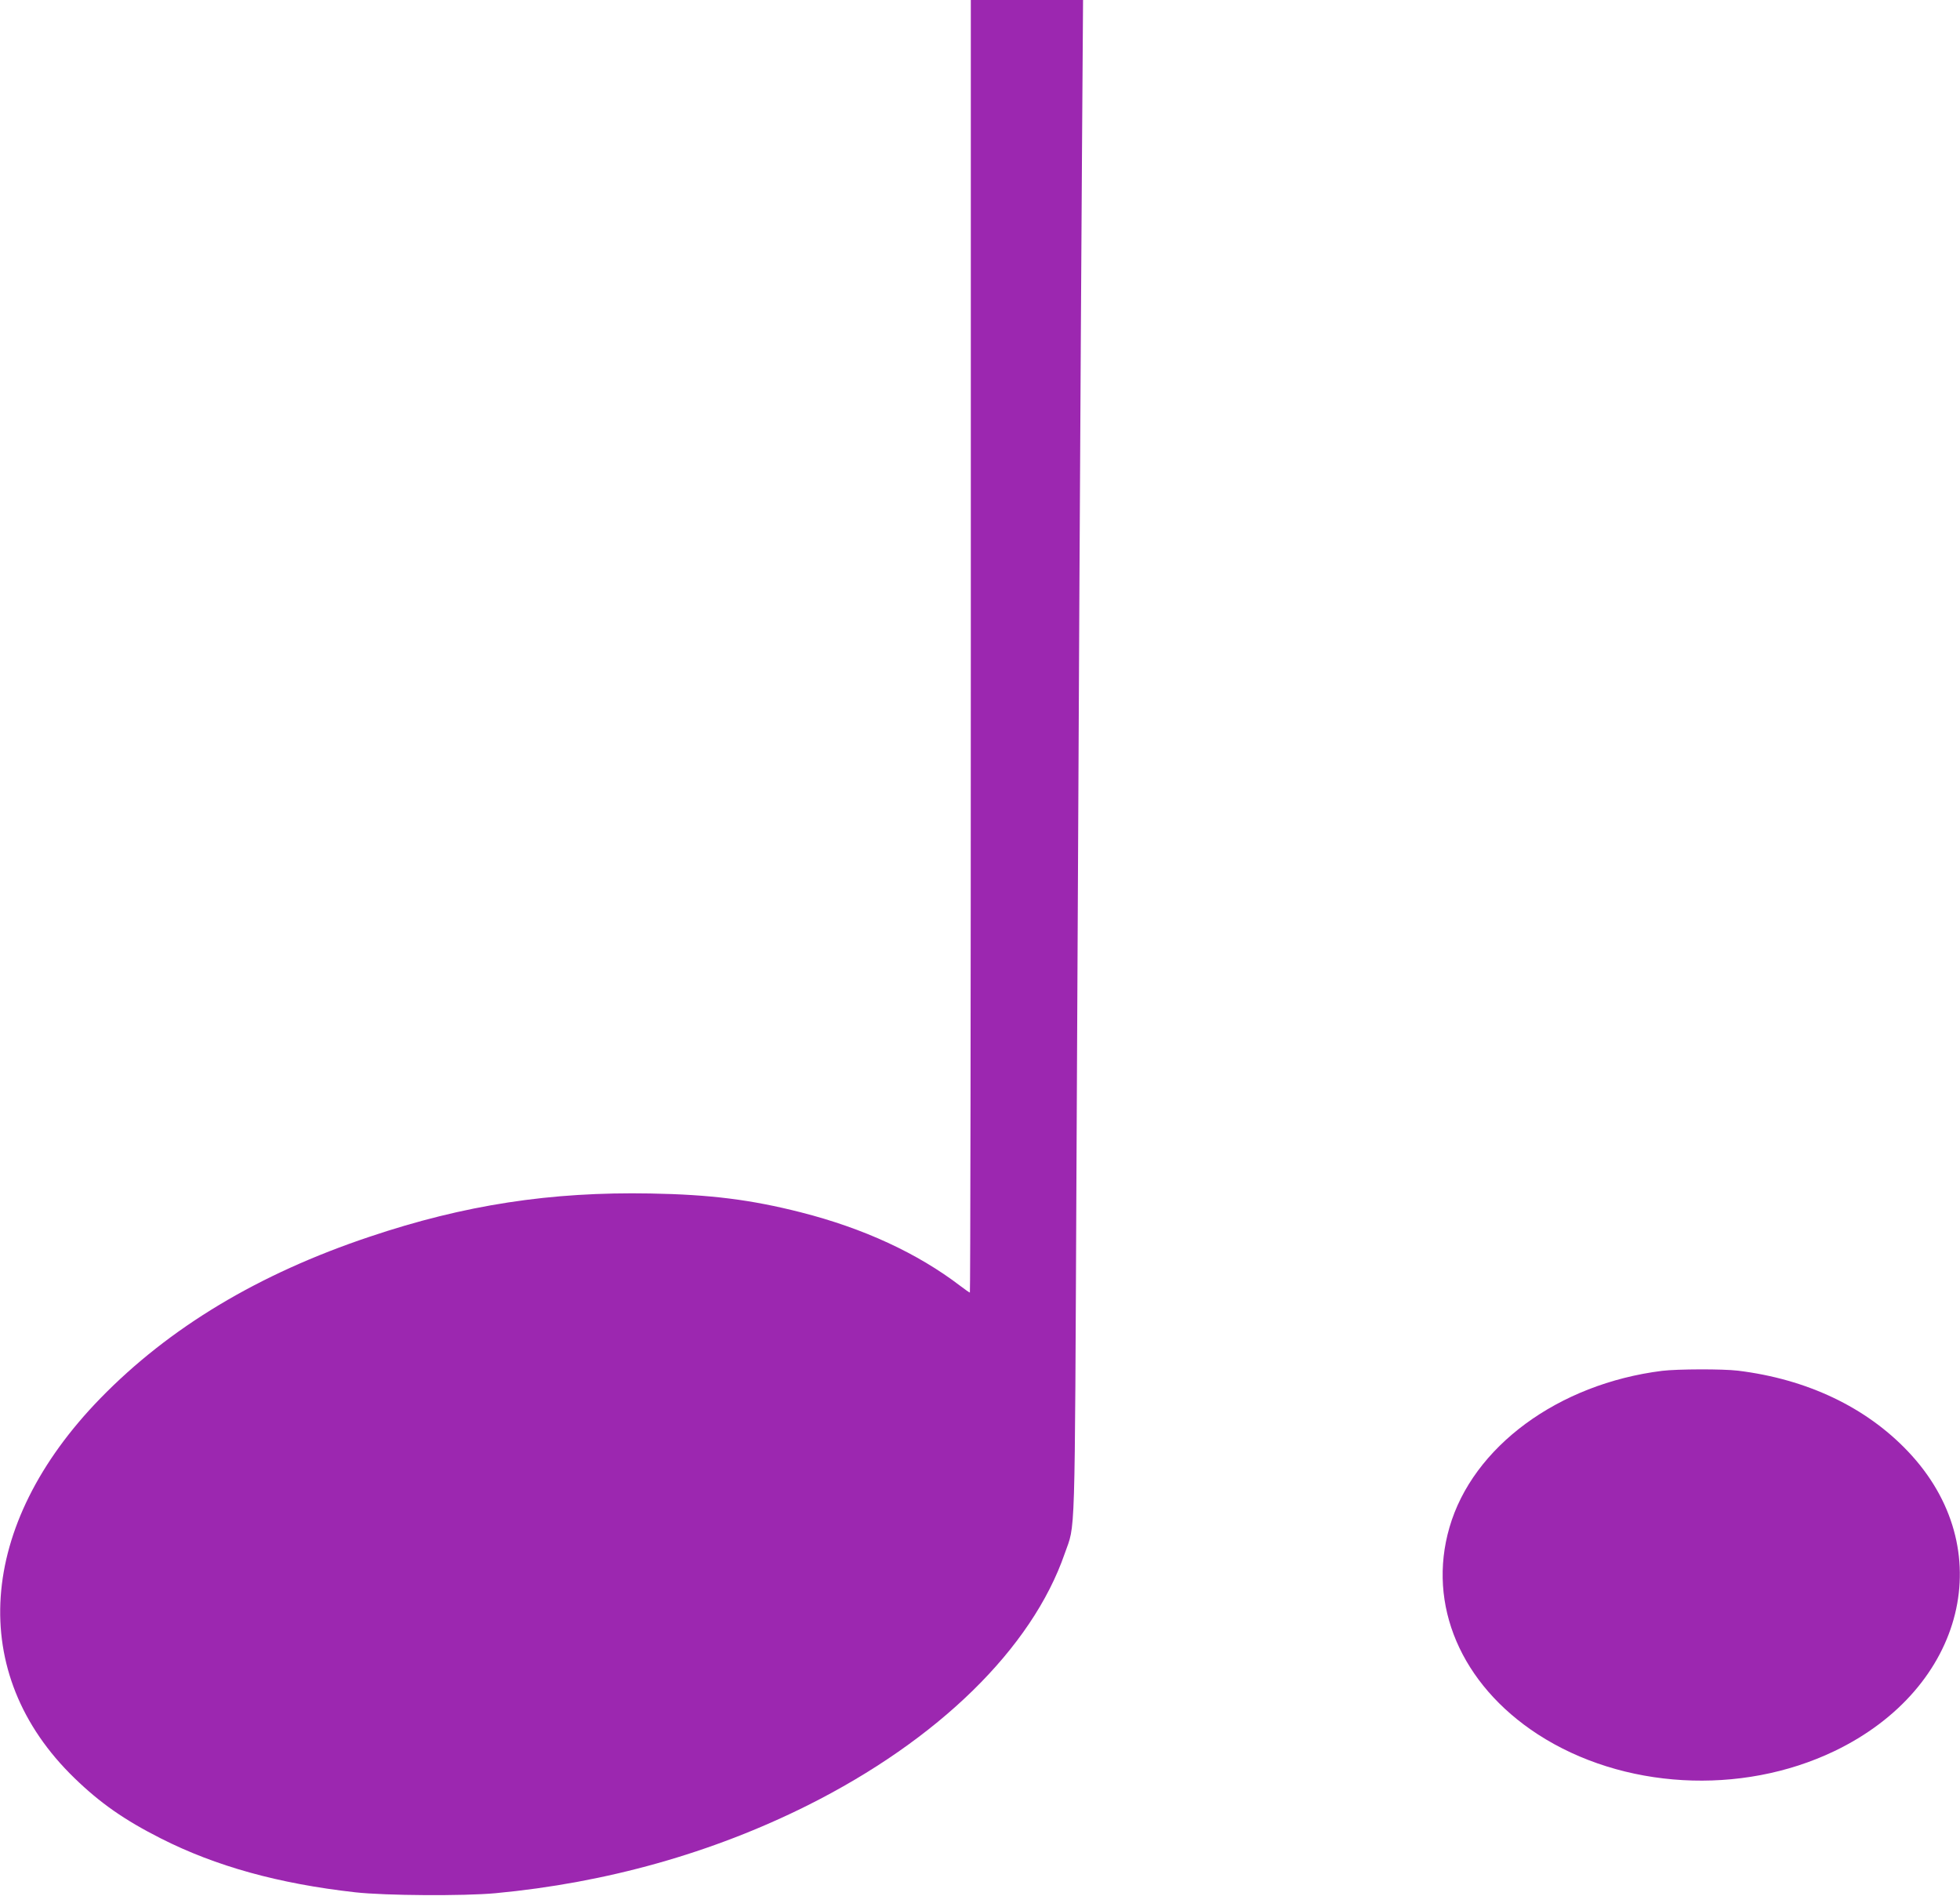
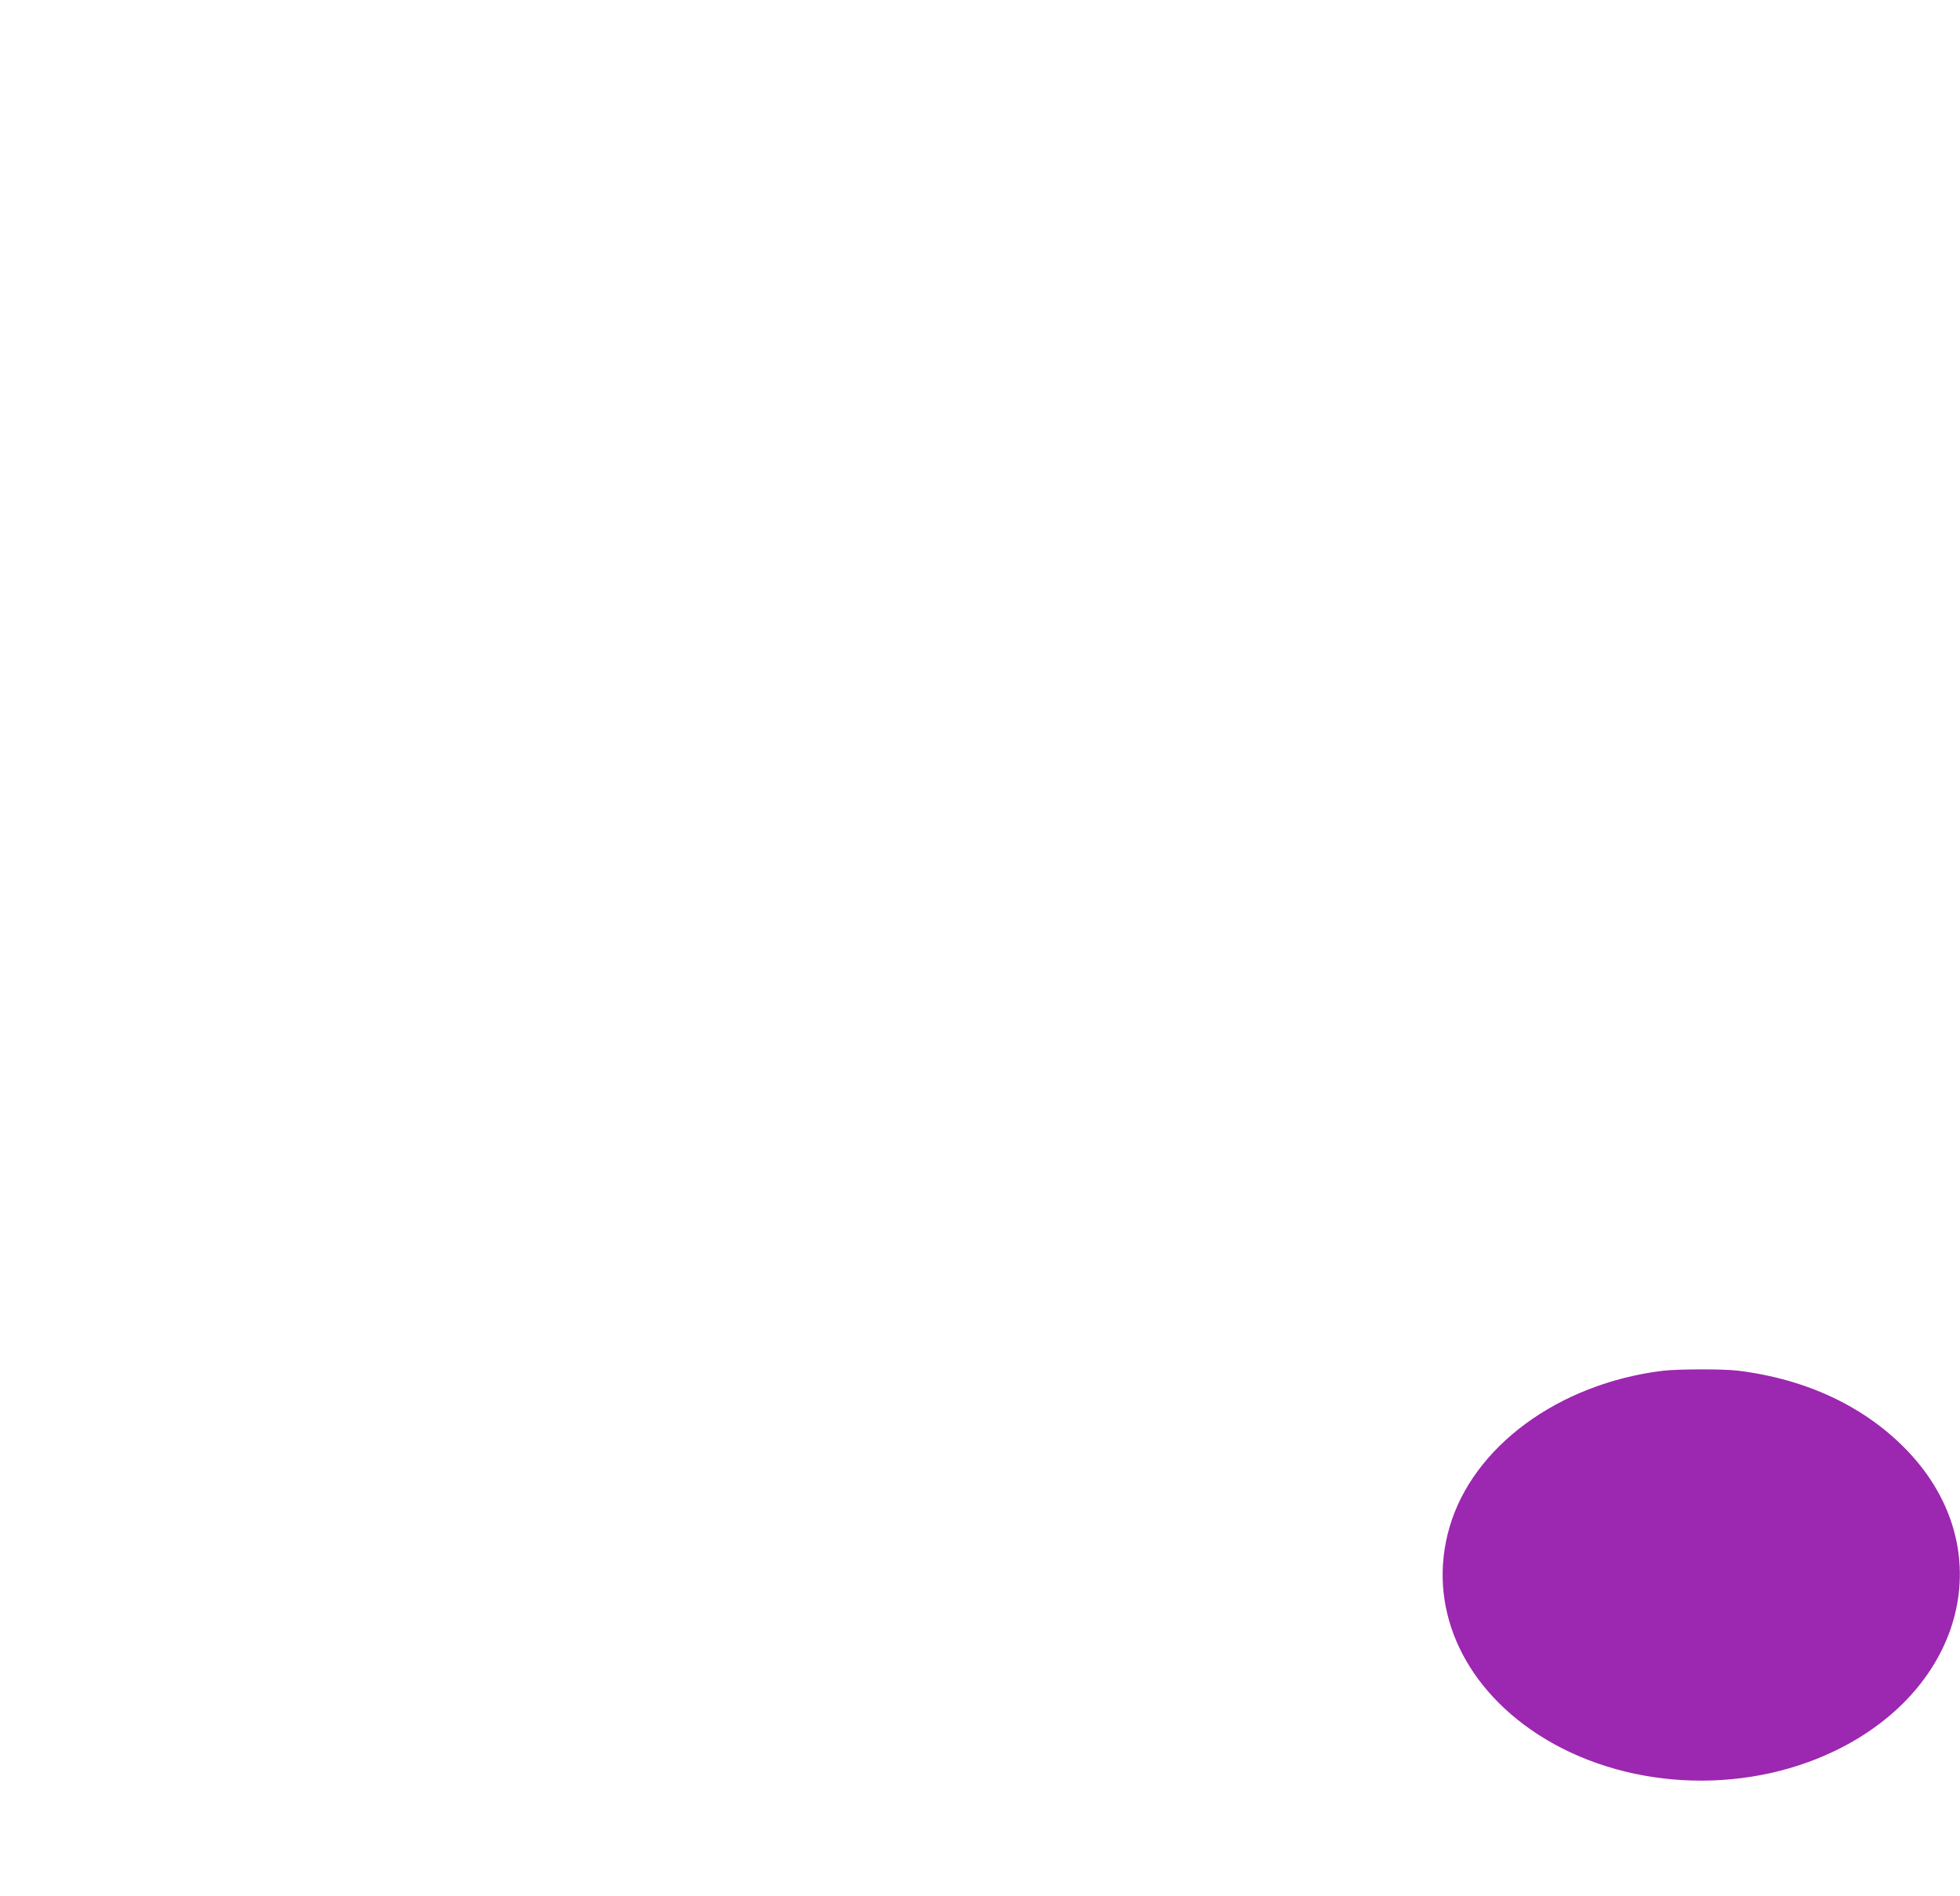
<svg xmlns="http://www.w3.org/2000/svg" version="1.0" width="1280pt" height="1238pt" viewBox="0 0 1280 1238" preserveAspectRatio="xMidYMid meet">
  <g transform="translate(0,1238) scale(0.1,-0.1)" fill="#9c27b0" stroke="none">
-     <path d="M6340 8160 c0 -2321 -3 -4220 -6 -4220 -3 0 -31 19 -62 43 -280 214 -633 377 -1042 481 -327 83 -591 116 -982 123 -652 12 -1214 -74 -1833 -282 -727 -243 -1309 -593 -1760 -1056 -806 -828 -872 -1798 -169 -2479 169 -164 327 -274 564 -394 359 -182 770 -296 1270 -352 196 -22 709 -25 915 -6 727 68 1417 263 2038 573 855 428 1466 1026 1680 1644 71 204 65 14 77 2505 13 2762 27 5293 36 6633 l7 1007 -367 0 -366 0 0 -4220z" />
    <path d="M10855 3429 c-679 -85 -1237 -496 -1389 -1022 -147 -506 75 -1025 576 -1351 553 -359 1327 -403 1938 -110 858 412 1082 1324 480 1957 -275 290 -661 472 -1110 527 -100 12 -395 11 -495 -1z" />
  </g>
</svg>